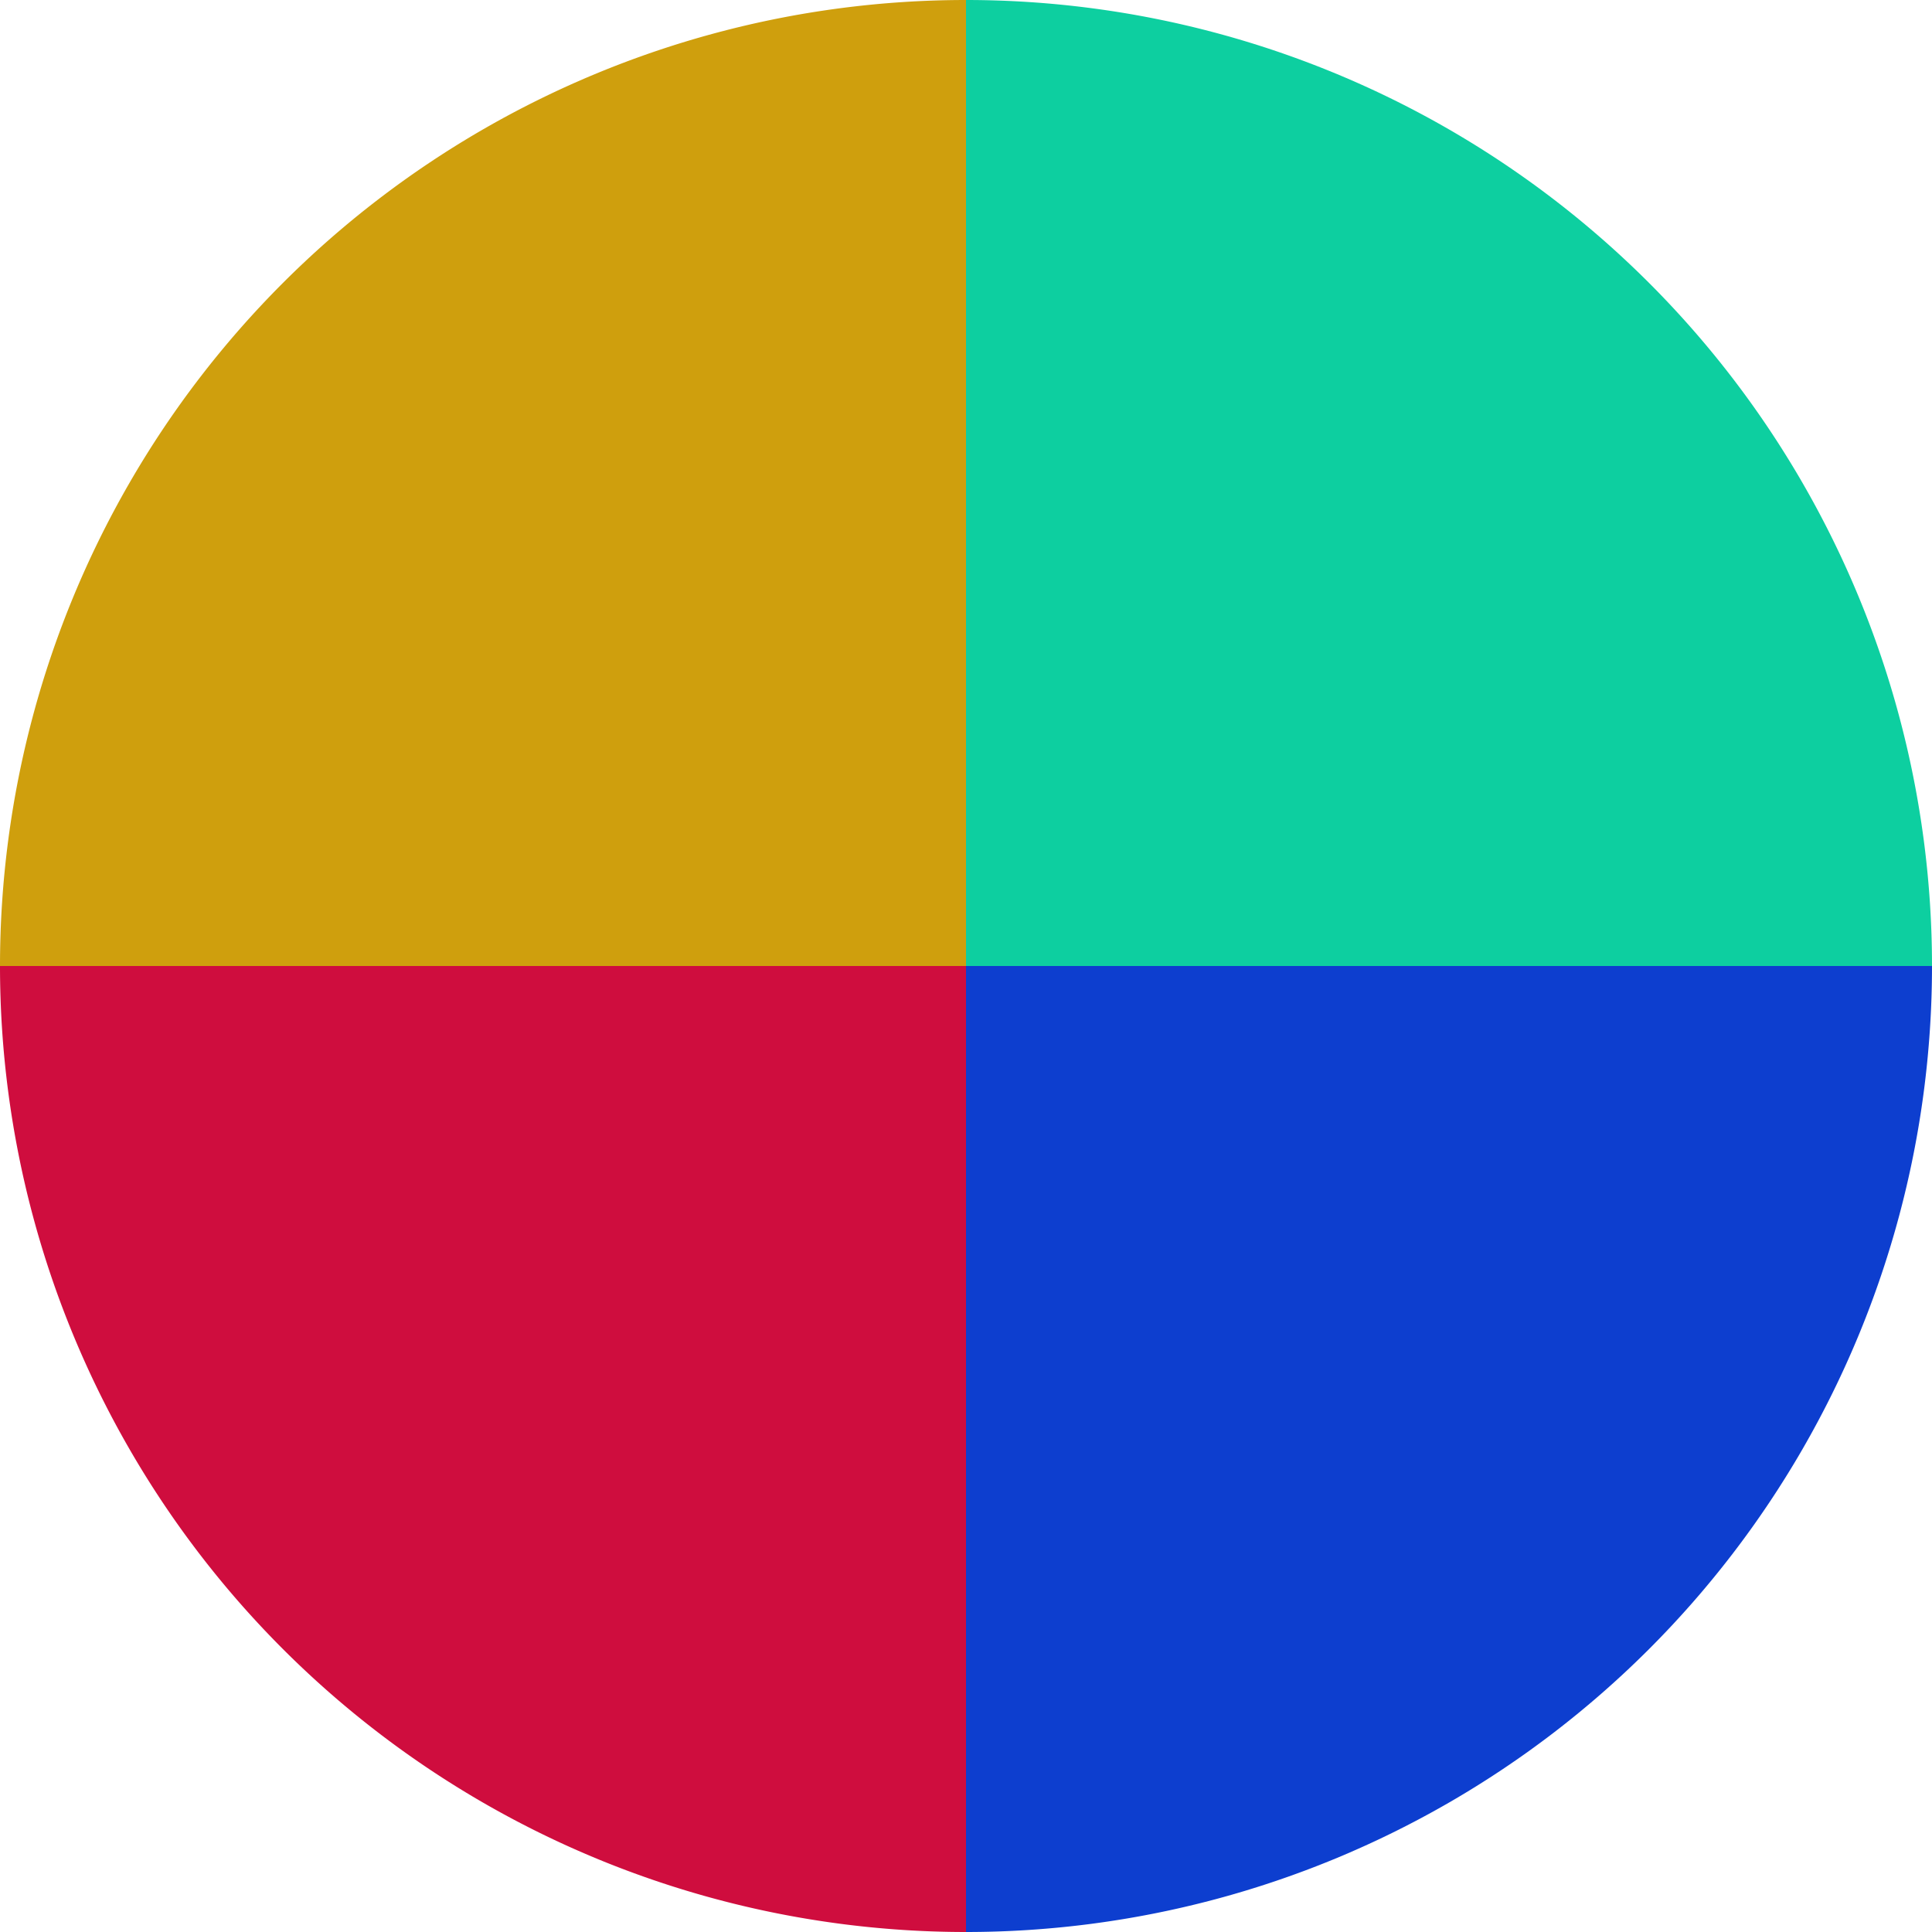
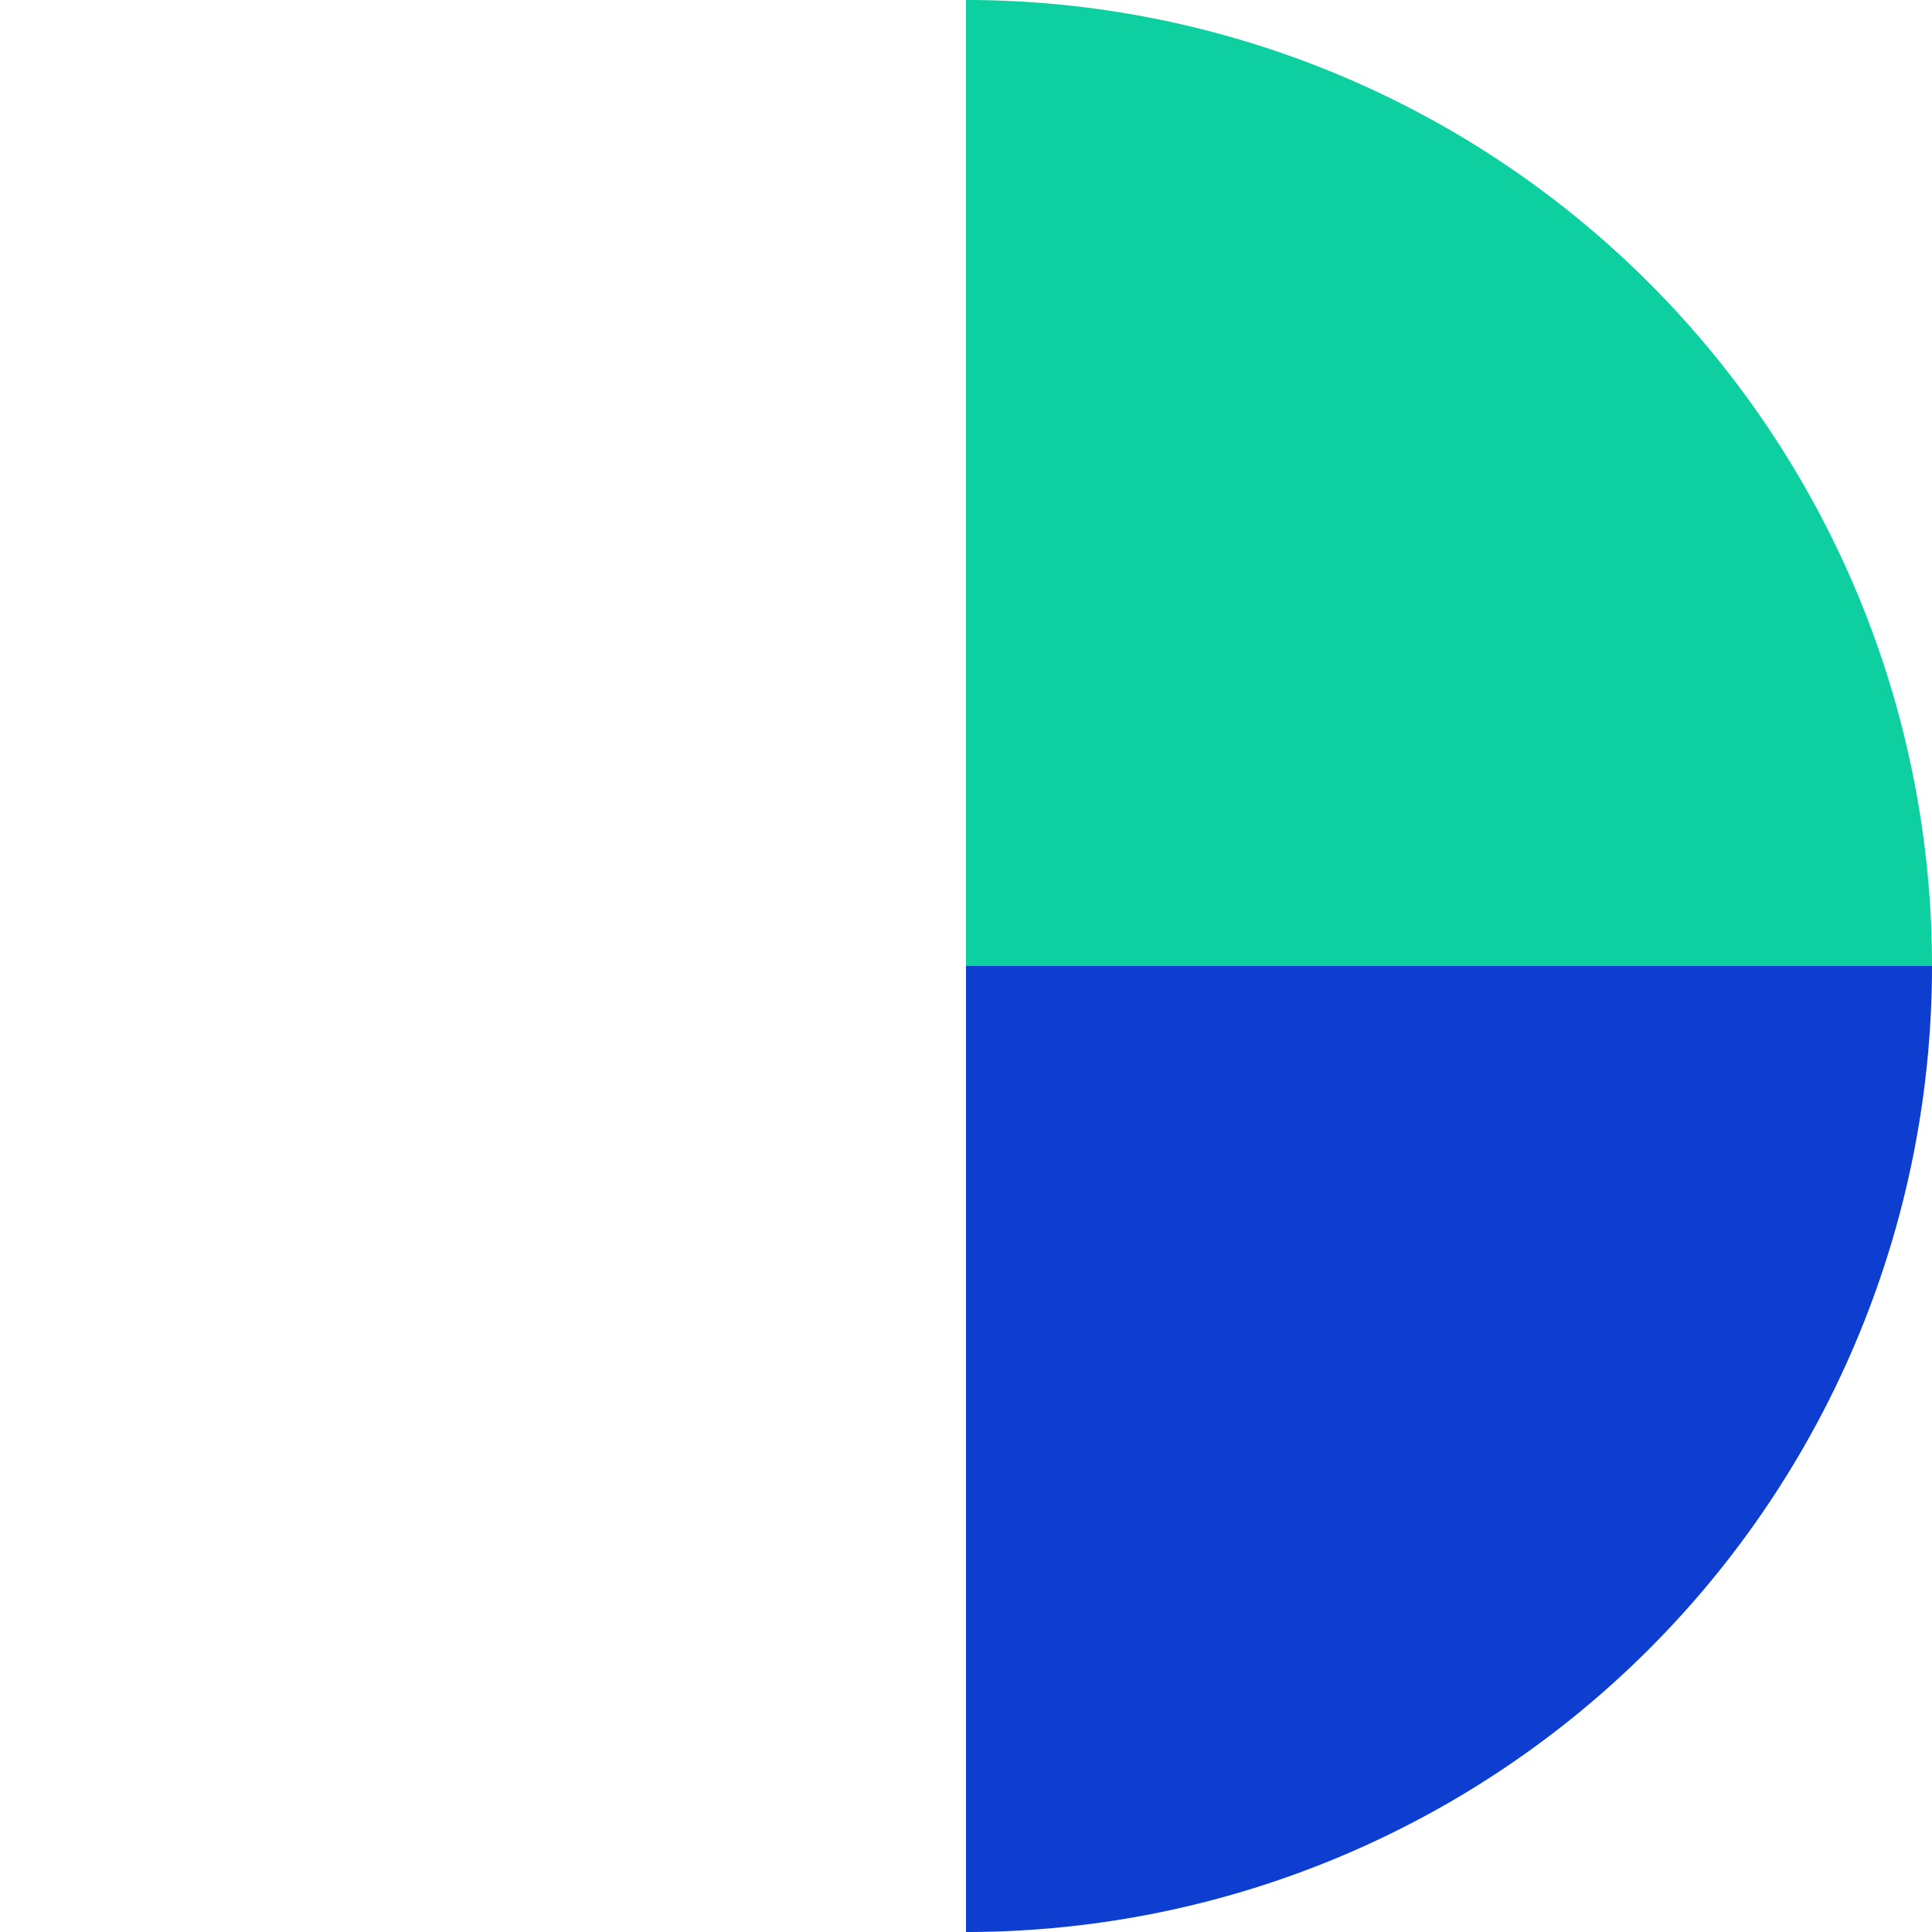
<svg xmlns="http://www.w3.org/2000/svg" width="500" height="500" viewBox="-1 -1 2 2">
  <path d="M 0 -1               A 1,1 0 0,1 1 0             L 0,0              z" fill="#0dcfa0" />
  <path d="M 1 0               A 1,1 0 0,1 0 1             L 0,0              z" fill="#0d3ecf" />
-   <path d="M 0 1               A 1,1 0 0,1 -1 0             L 0,0              z" fill="#cf0d3e" />
-   <path d="M -1 0               A 1,1 0 0,1 -0 -1             L 0,0              z" fill="#cf9f0d" />
</svg>